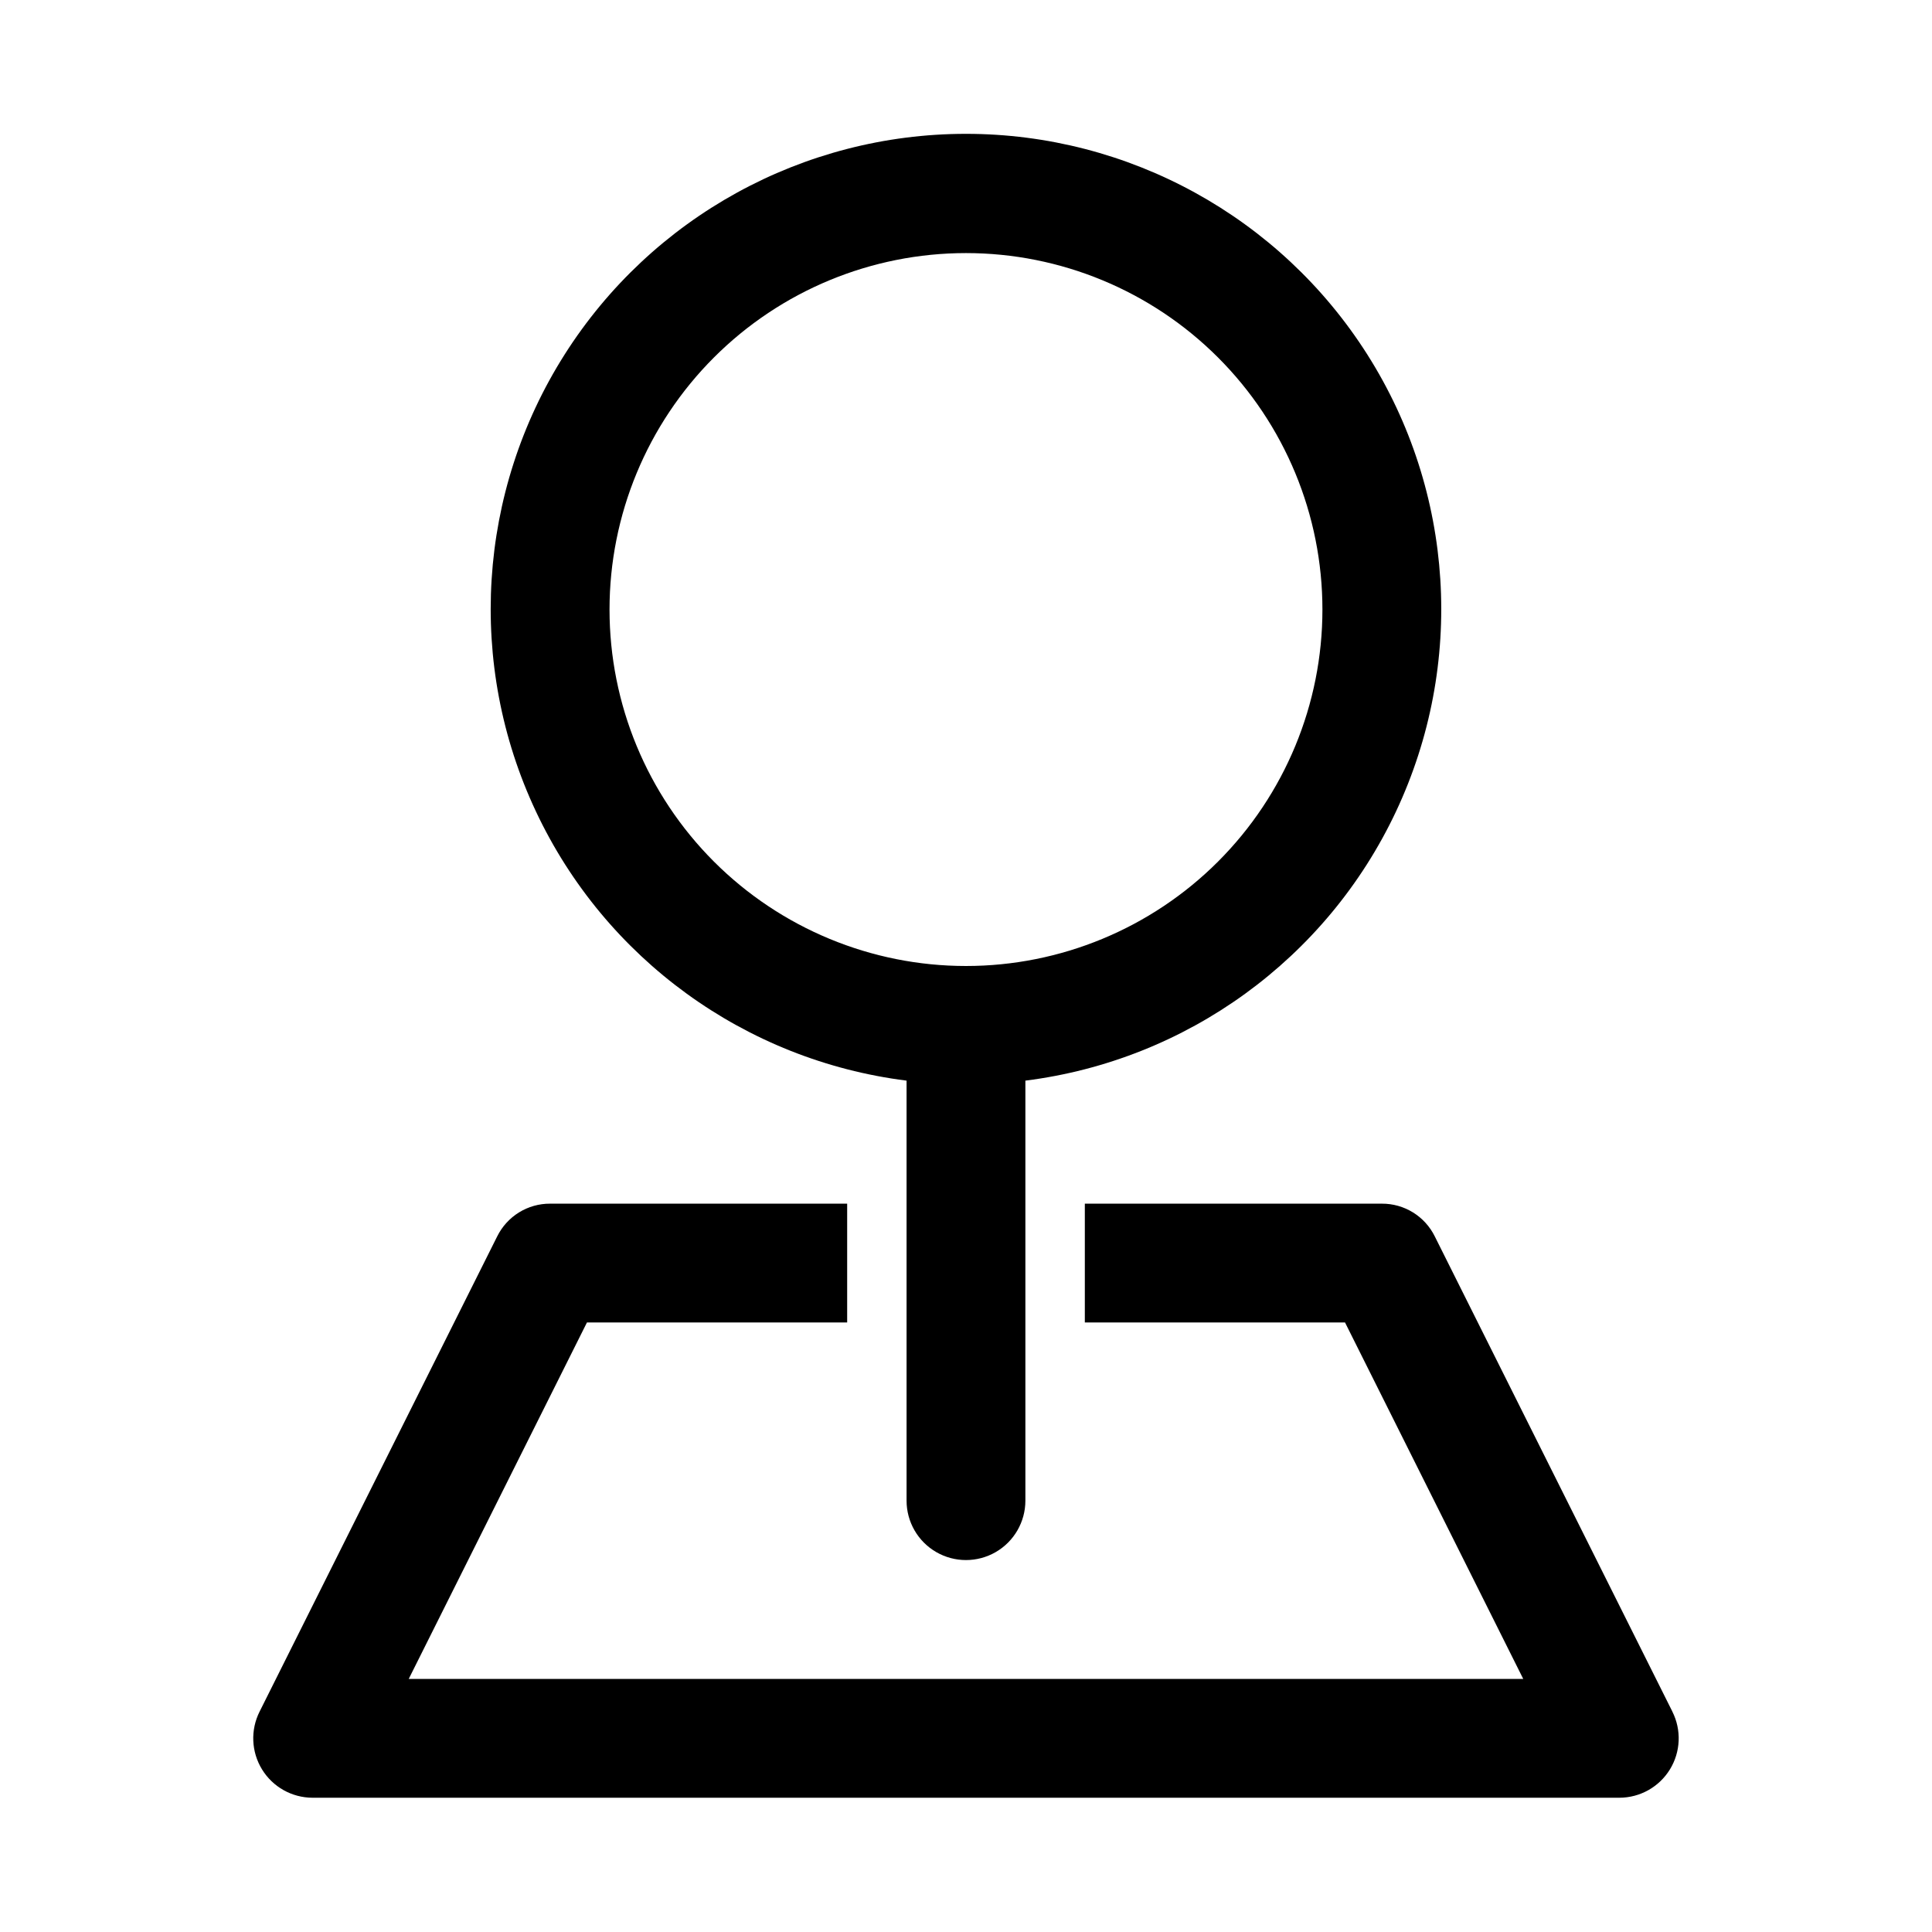
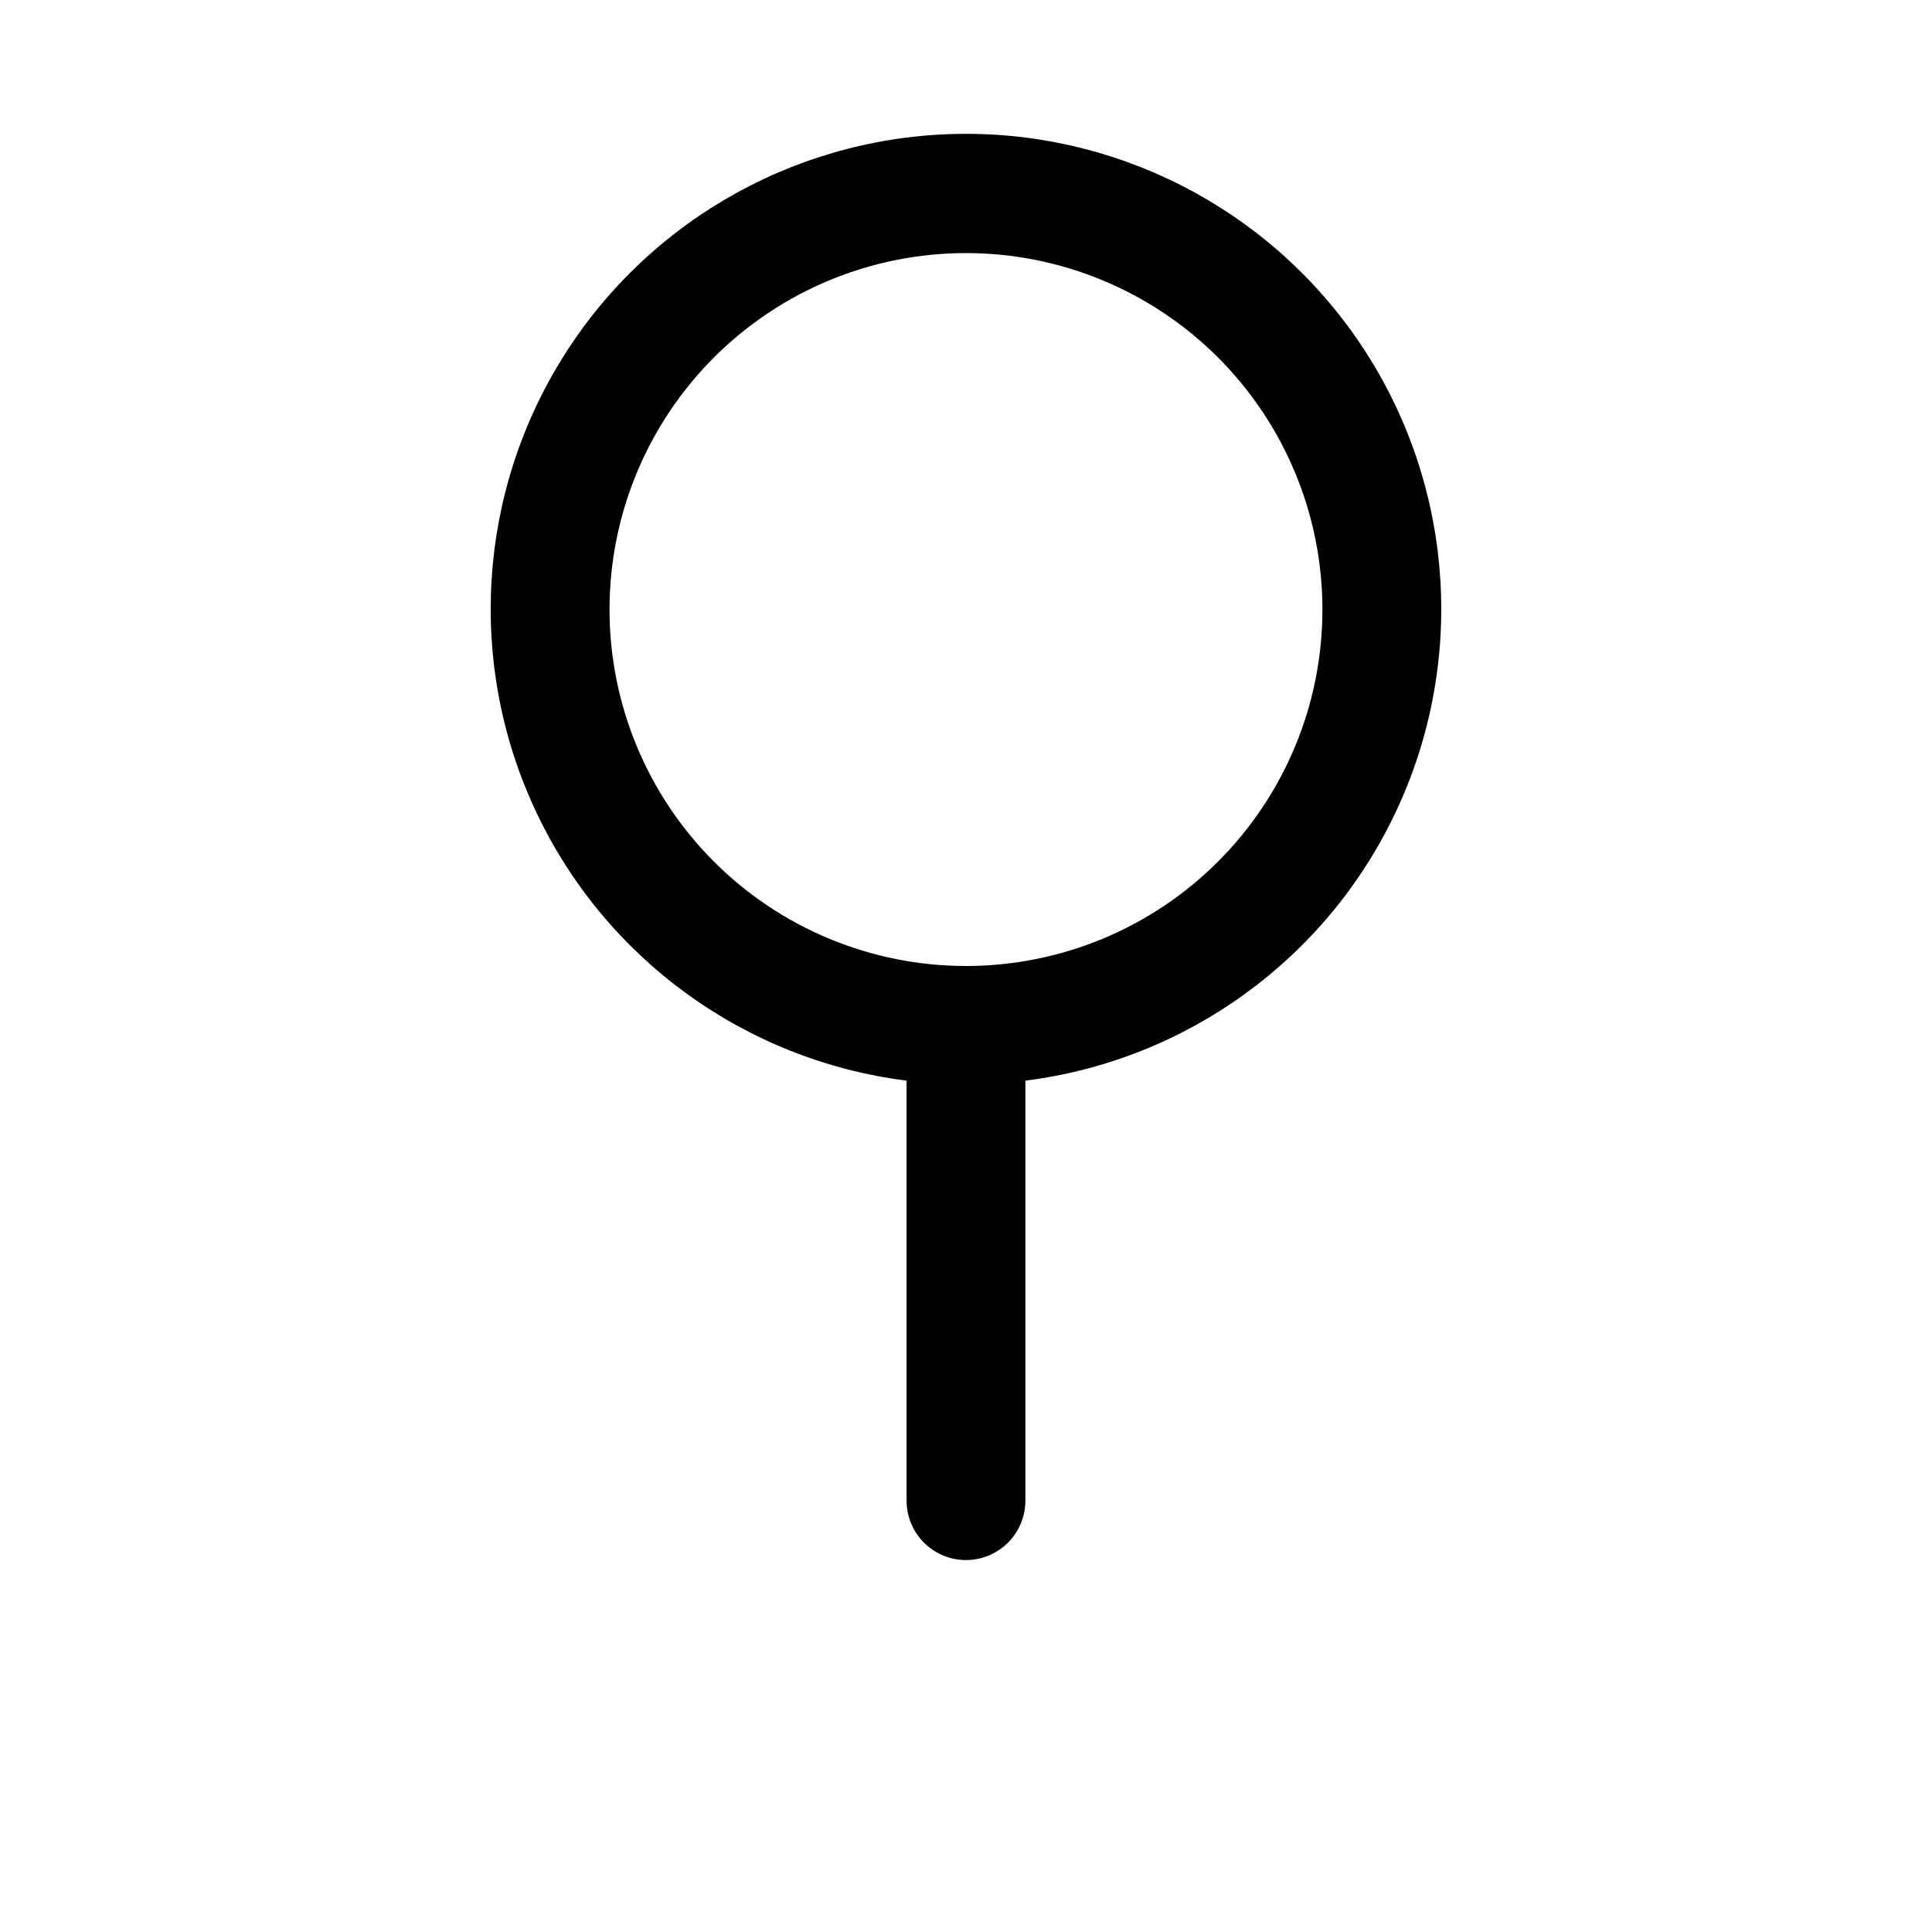
<svg xmlns="http://www.w3.org/2000/svg" fill="#000000" width="800px" height="800px" version="1.1" viewBox="144 144 512 512">
  <g>
-     <path d="m384.25 430.38v111.31c0 5.625 3 10.82 7.871 13.633s10.875 2.812 15.746 0 7.871-8.008 7.871-13.633v-111.31c42.785-5.391 79.84-32.293 98.211-71.309 18.367-39.016 15.5-84.719-7.602-121.13-23.102-36.41-63.23-58.473-106.35-58.473-43.125 0-83.25 22.062-106.36 58.473-23.102 36.414-25.969 82.117-7.598 121.13 18.367 39.016 55.422 65.918 98.207 71.309zm15.746-219.31c25.051 0 49.078 9.953 66.793 27.668 17.719 17.715 27.668 41.742 27.668 66.797 0 25.051-9.949 49.078-27.668 66.797-17.715 17.715-41.742 27.668-66.793 27.668-25.055 0-49.082-9.953-66.797-27.668-17.715-17.719-27.668-41.746-27.668-66.797 0-25.055 9.953-49.082 27.668-66.797 17.715-17.715 41.742-27.668 66.797-27.668z" />
-     <path d="m587.2 597.59-62.977-125.95c-1.289-2.609-3.289-4.805-5.766-6.336s-5.336-2.336-8.246-2.32h-78.719v31.488h68.957l47.23 94.465-295.36-0.004 47.23-94.465h68.961v-31.484h-78.723c-2.91-0.016-5.769 0.789-8.246 2.32-2.477 1.531-4.473 3.727-5.766 6.336l-62.977 125.95c-2.453 4.875-2.211 10.672 0.645 15.32 2.852 4.652 7.91 7.492 13.367 7.508h346.37c5.457-0.016 10.516-2.856 13.371-7.508 2.852-4.648 3.098-10.445 0.641-15.32z" />
+     <path d="m384.25 430.38v111.31c0 5.625 3 10.82 7.871 13.633s10.875 2.812 15.746 0 7.871-8.008 7.871-13.633v-111.31c42.785-5.391 79.84-32.293 98.211-71.309 18.367-39.016 15.5-84.719-7.602-121.13-23.102-36.41-63.23-58.473-106.35-58.473-43.125 0-83.25 22.062-106.36 58.473-23.102 36.414-25.969 82.117-7.598 121.13 18.367 39.016 55.422 65.918 98.207 71.309zm15.746-219.31c25.051 0 49.078 9.953 66.793 27.668 17.719 17.715 27.668 41.742 27.668 66.797 0 25.051-9.949 49.078-27.668 66.797-17.715 17.715-41.742 27.668-66.793 27.668-25.055 0-49.082-9.953-66.797-27.668-17.715-17.719-27.668-41.746-27.668-66.797 0-25.055 9.953-49.082 27.668-66.797 17.715-17.715 41.742-27.668 66.797-27.668" />
  </g>
</svg>